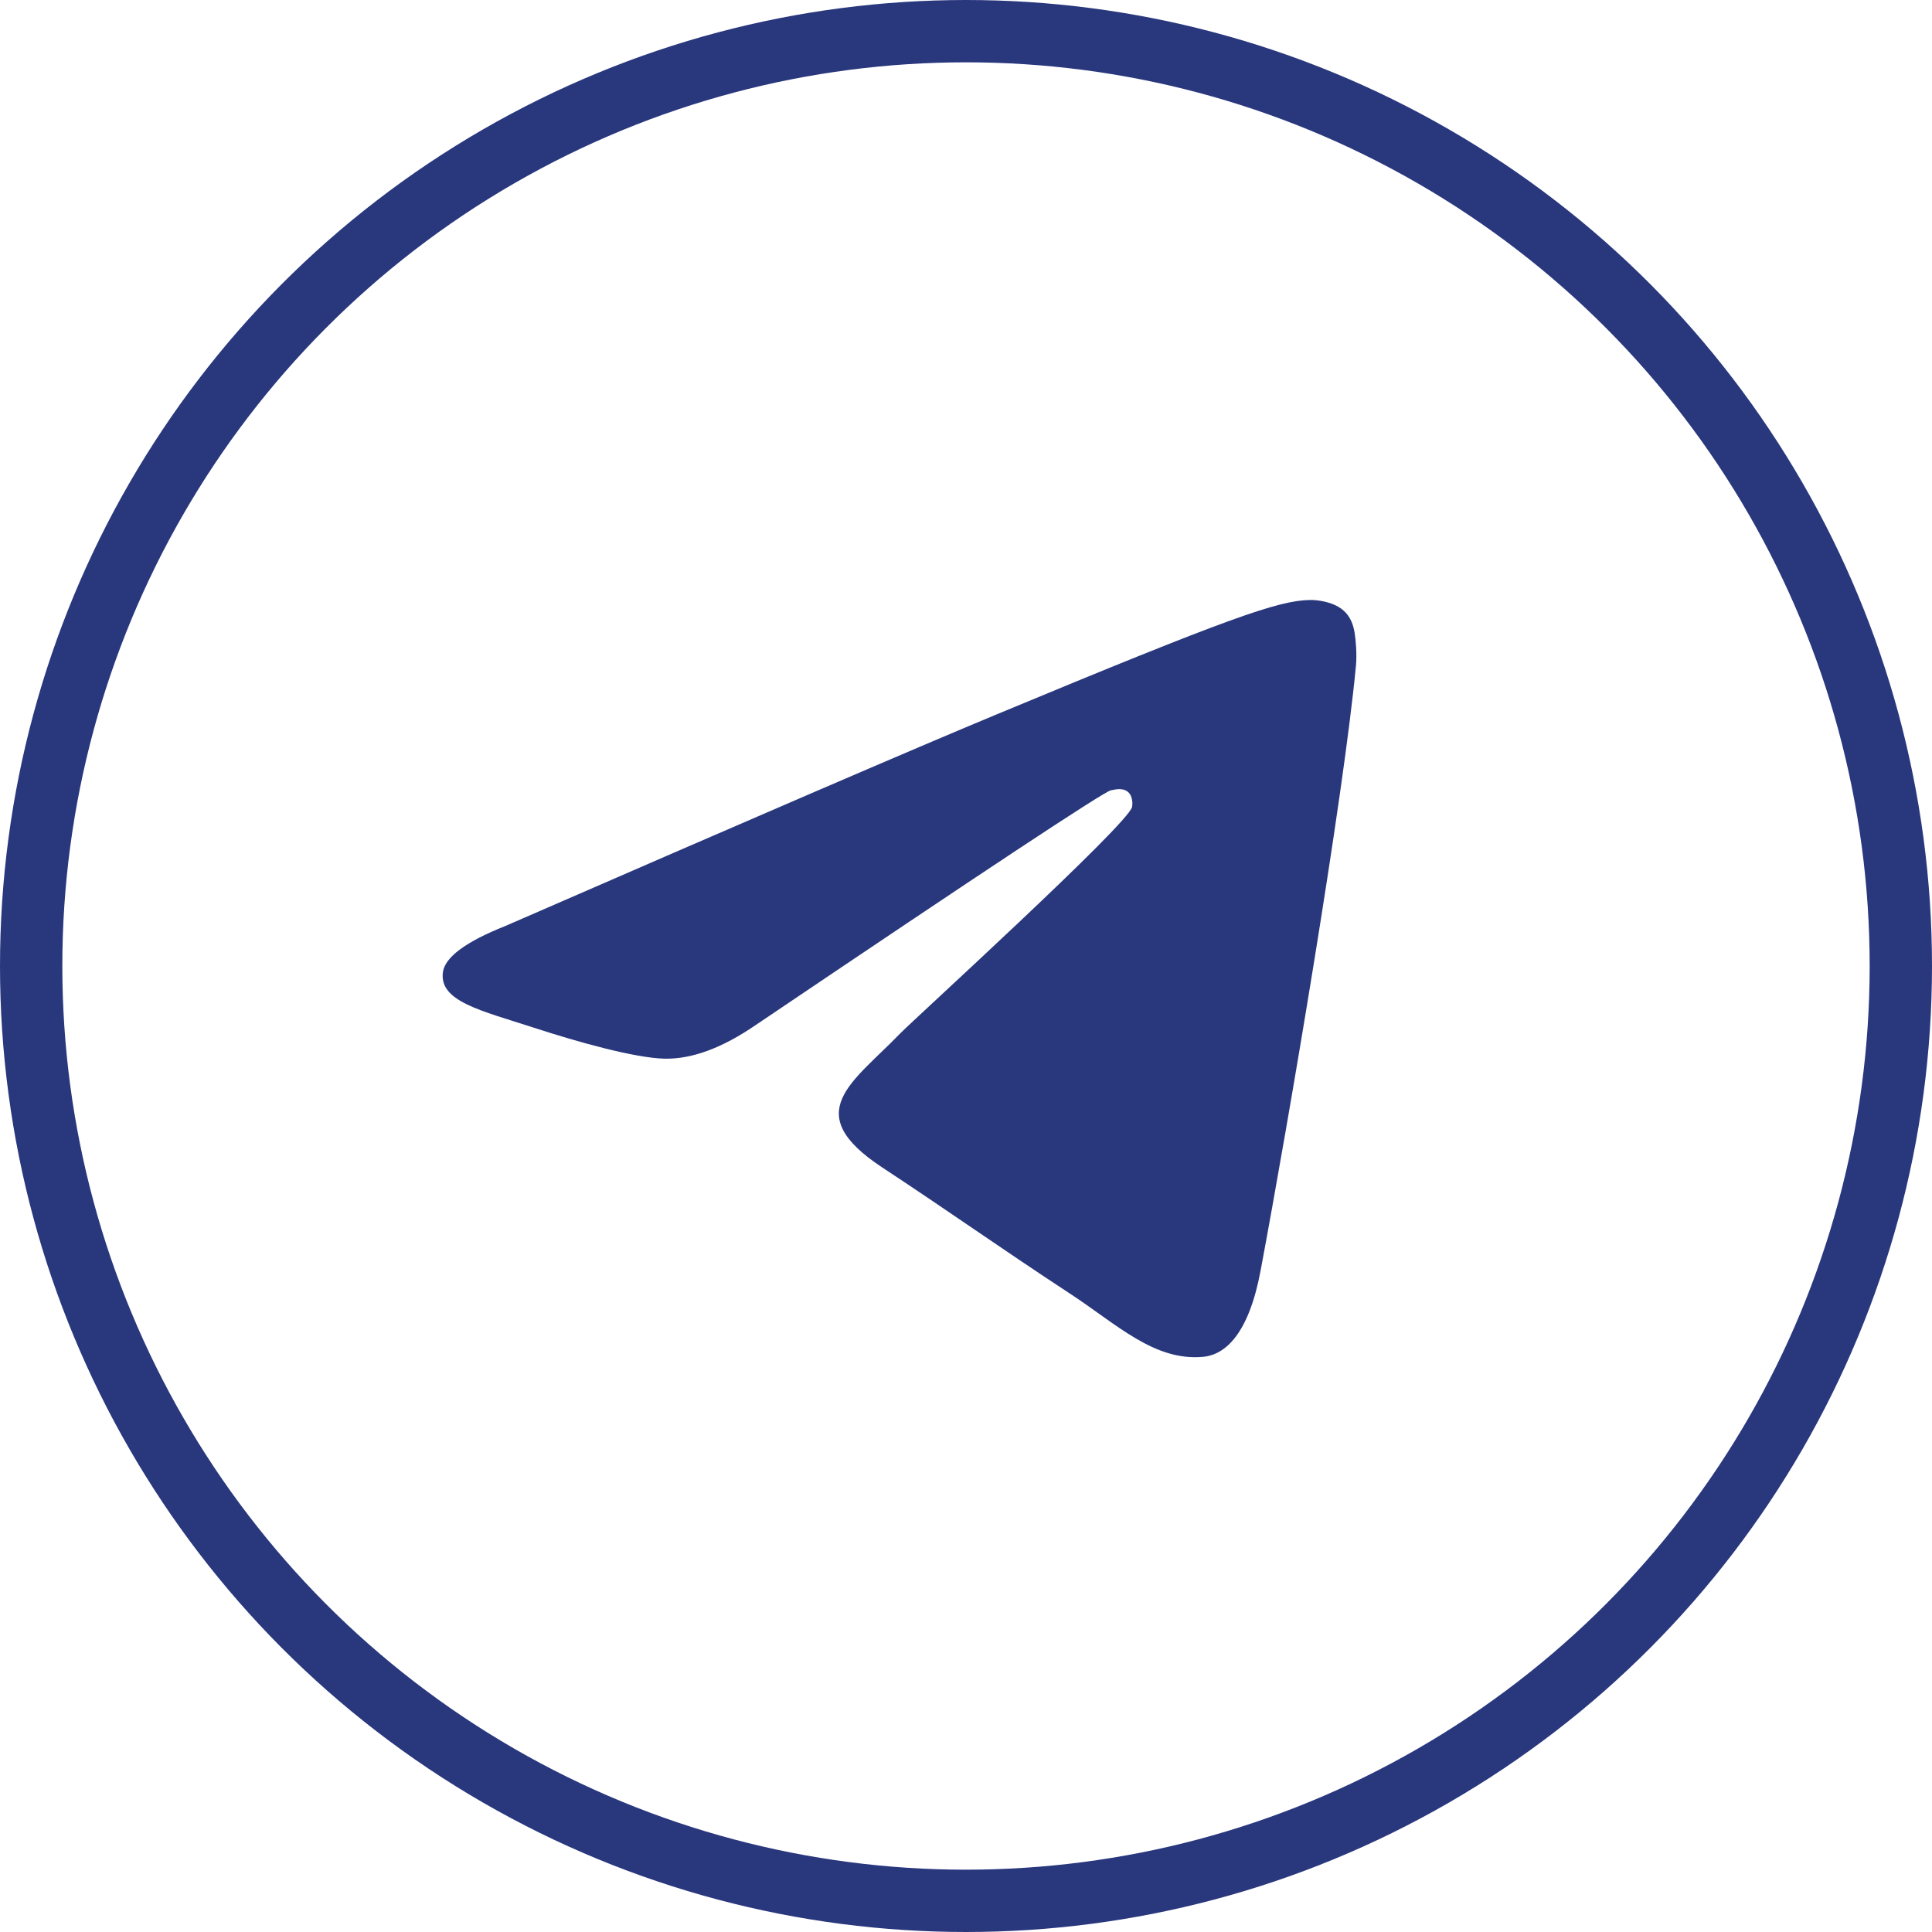
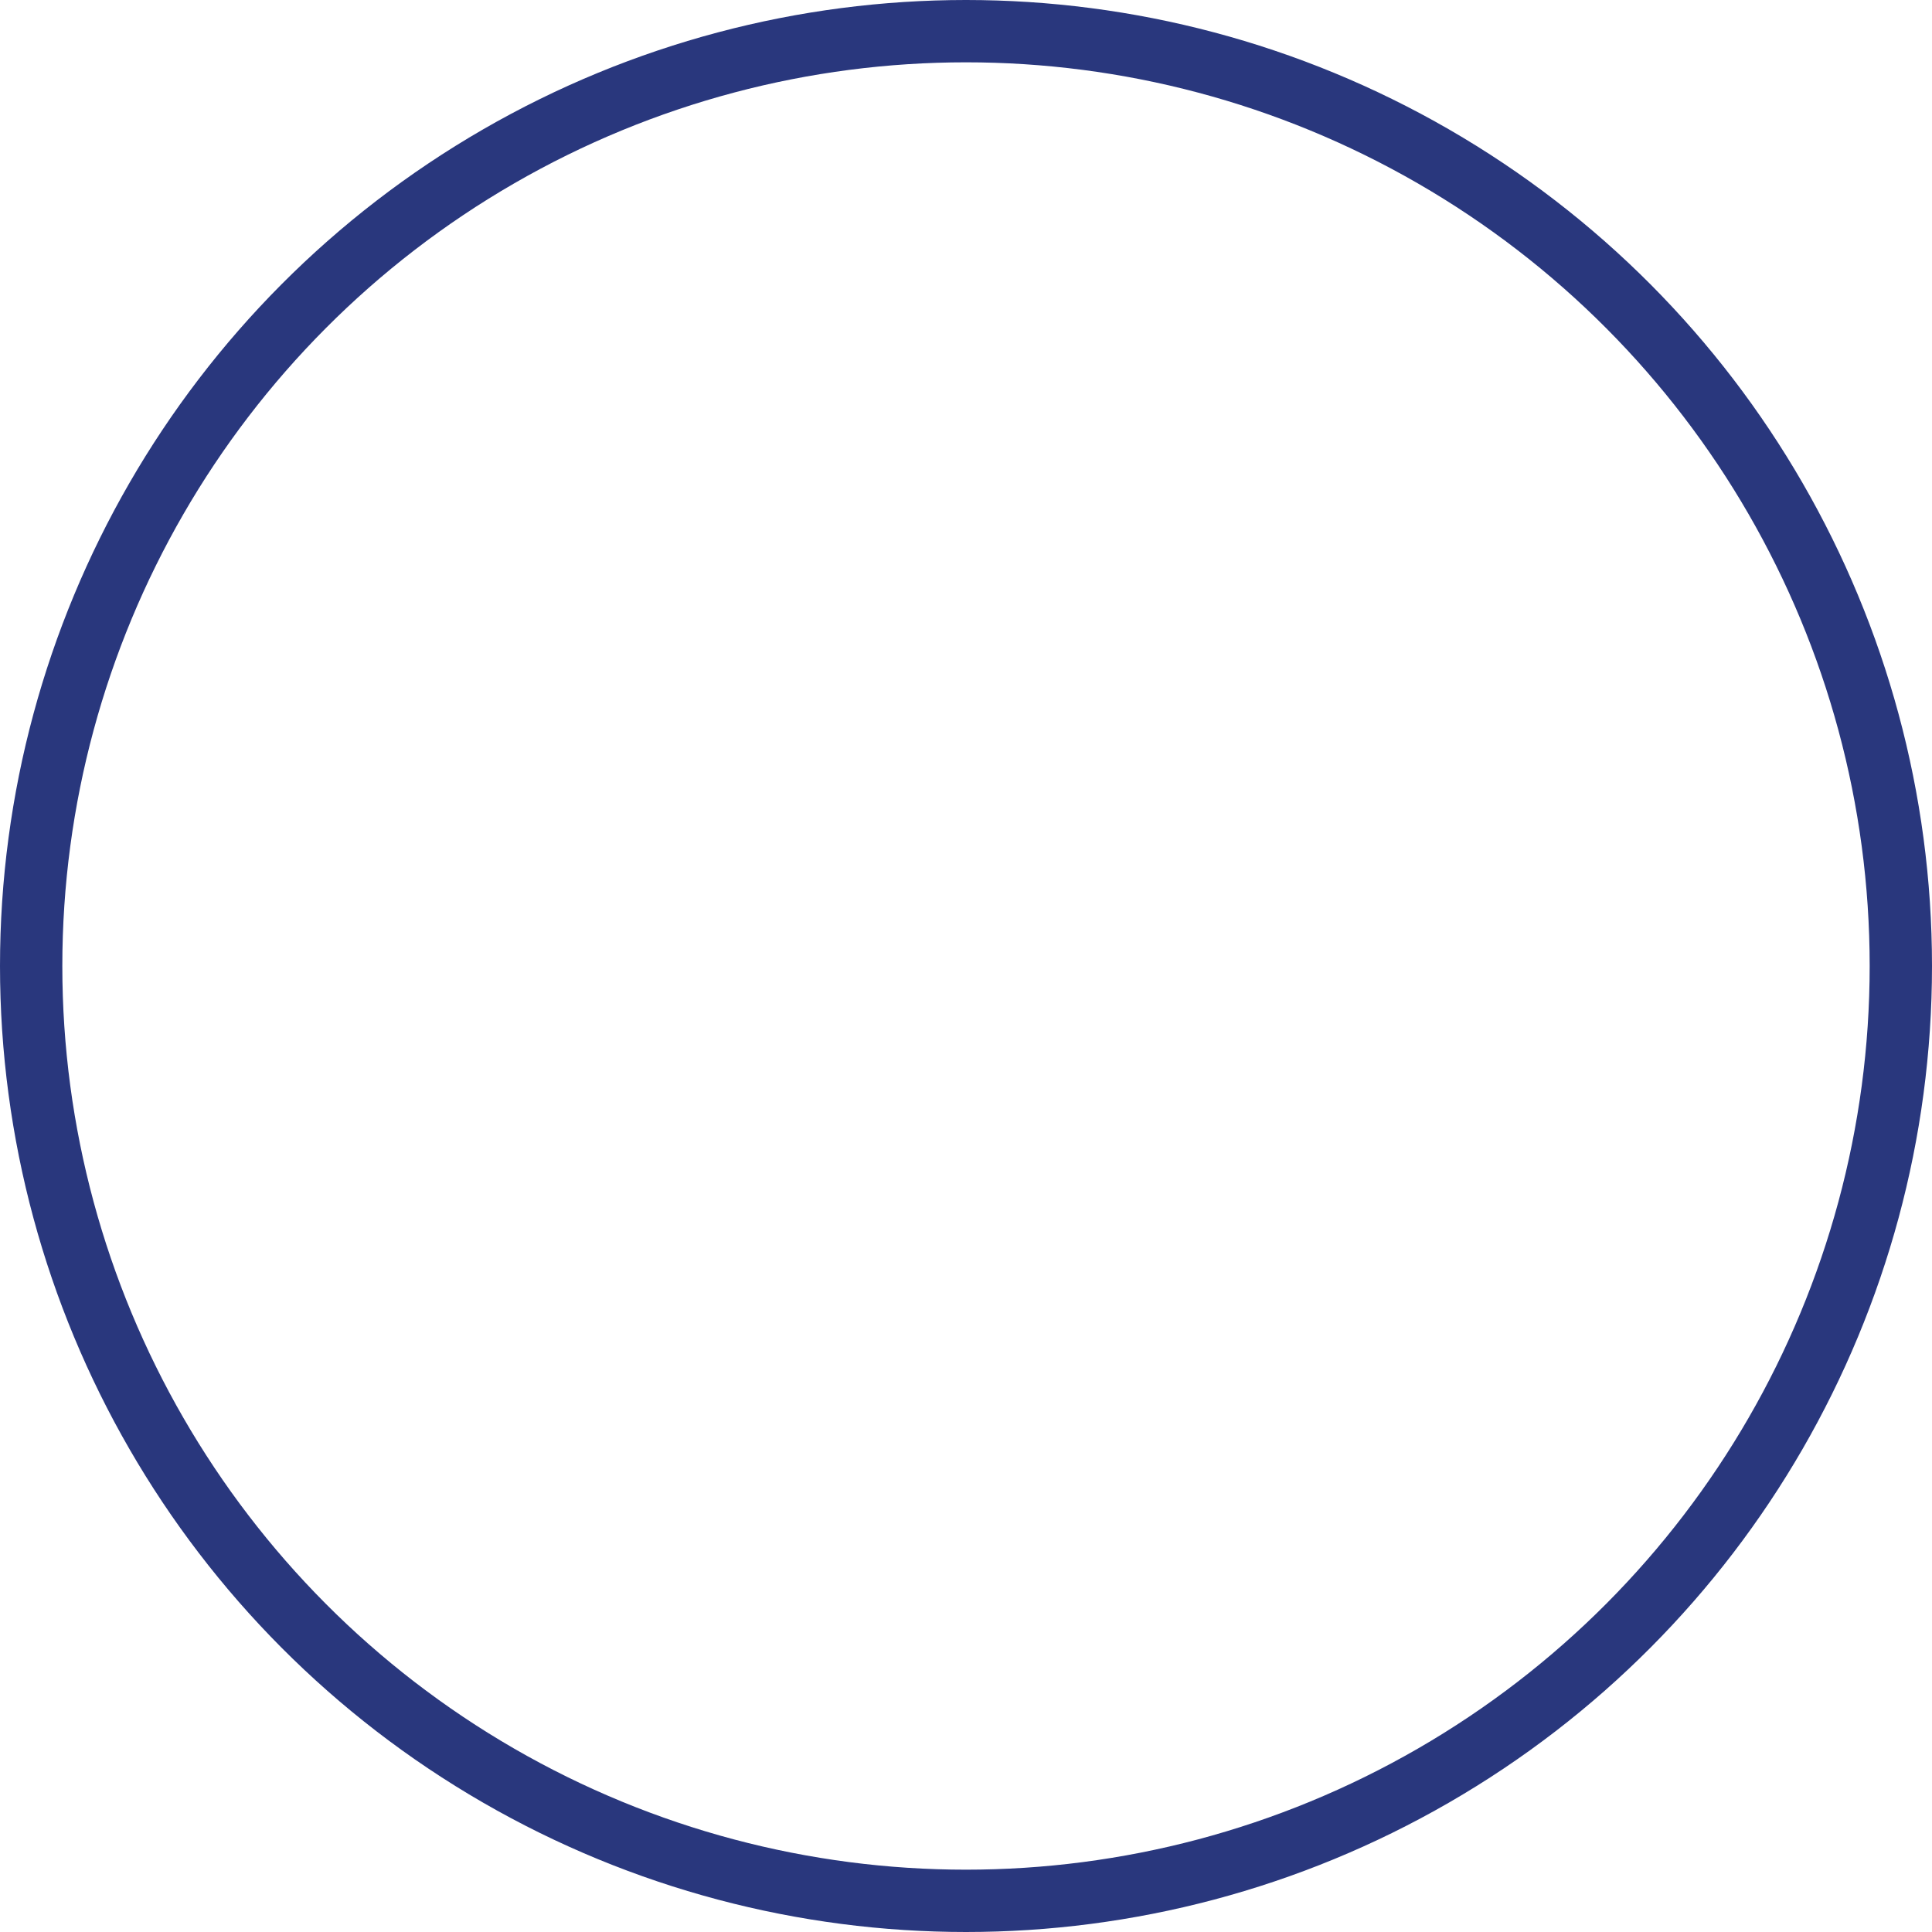
<svg xmlns="http://www.w3.org/2000/svg" width="31" height="31" viewBox="0 0 31 31" fill="none">
  <circle cx="15.5" cy="15.5" r="15" stroke="#29377D" />
-   <path d="M8.111 14.857C12.046 13.143 14.67 12.012 15.984 11.466C19.733 9.907 20.512 9.636 21.019 9.627C21.132 9.625 21.381 9.652 21.543 9.784C21.679 9.895 21.717 10.045 21.735 10.15C21.753 10.255 21.775 10.494 21.757 10.681C21.555 12.816 20.675 17.996 20.227 20.387C20.038 21.398 19.666 21.737 19.305 21.771C18.521 21.843 17.926 21.253 17.167 20.756C15.979 19.976 15.307 19.491 14.154 18.731C12.821 17.853 13.685 17.37 14.445 16.581C14.644 16.375 18.097 13.233 18.165 12.948C18.172 12.912 18.181 12.779 18.102 12.71C18.023 12.639 17.907 12.663 17.822 12.682C17.703 12.71 15.805 13.964 12.128 16.446C11.589 16.816 11.101 16.996 10.664 16.987C10.182 16.976 9.254 16.715 8.566 16.49C7.72 16.215 7.048 16.07 7.106 15.603C7.137 15.36 7.472 15.111 8.111 14.857Z" fill="#29377D" />
</svg>